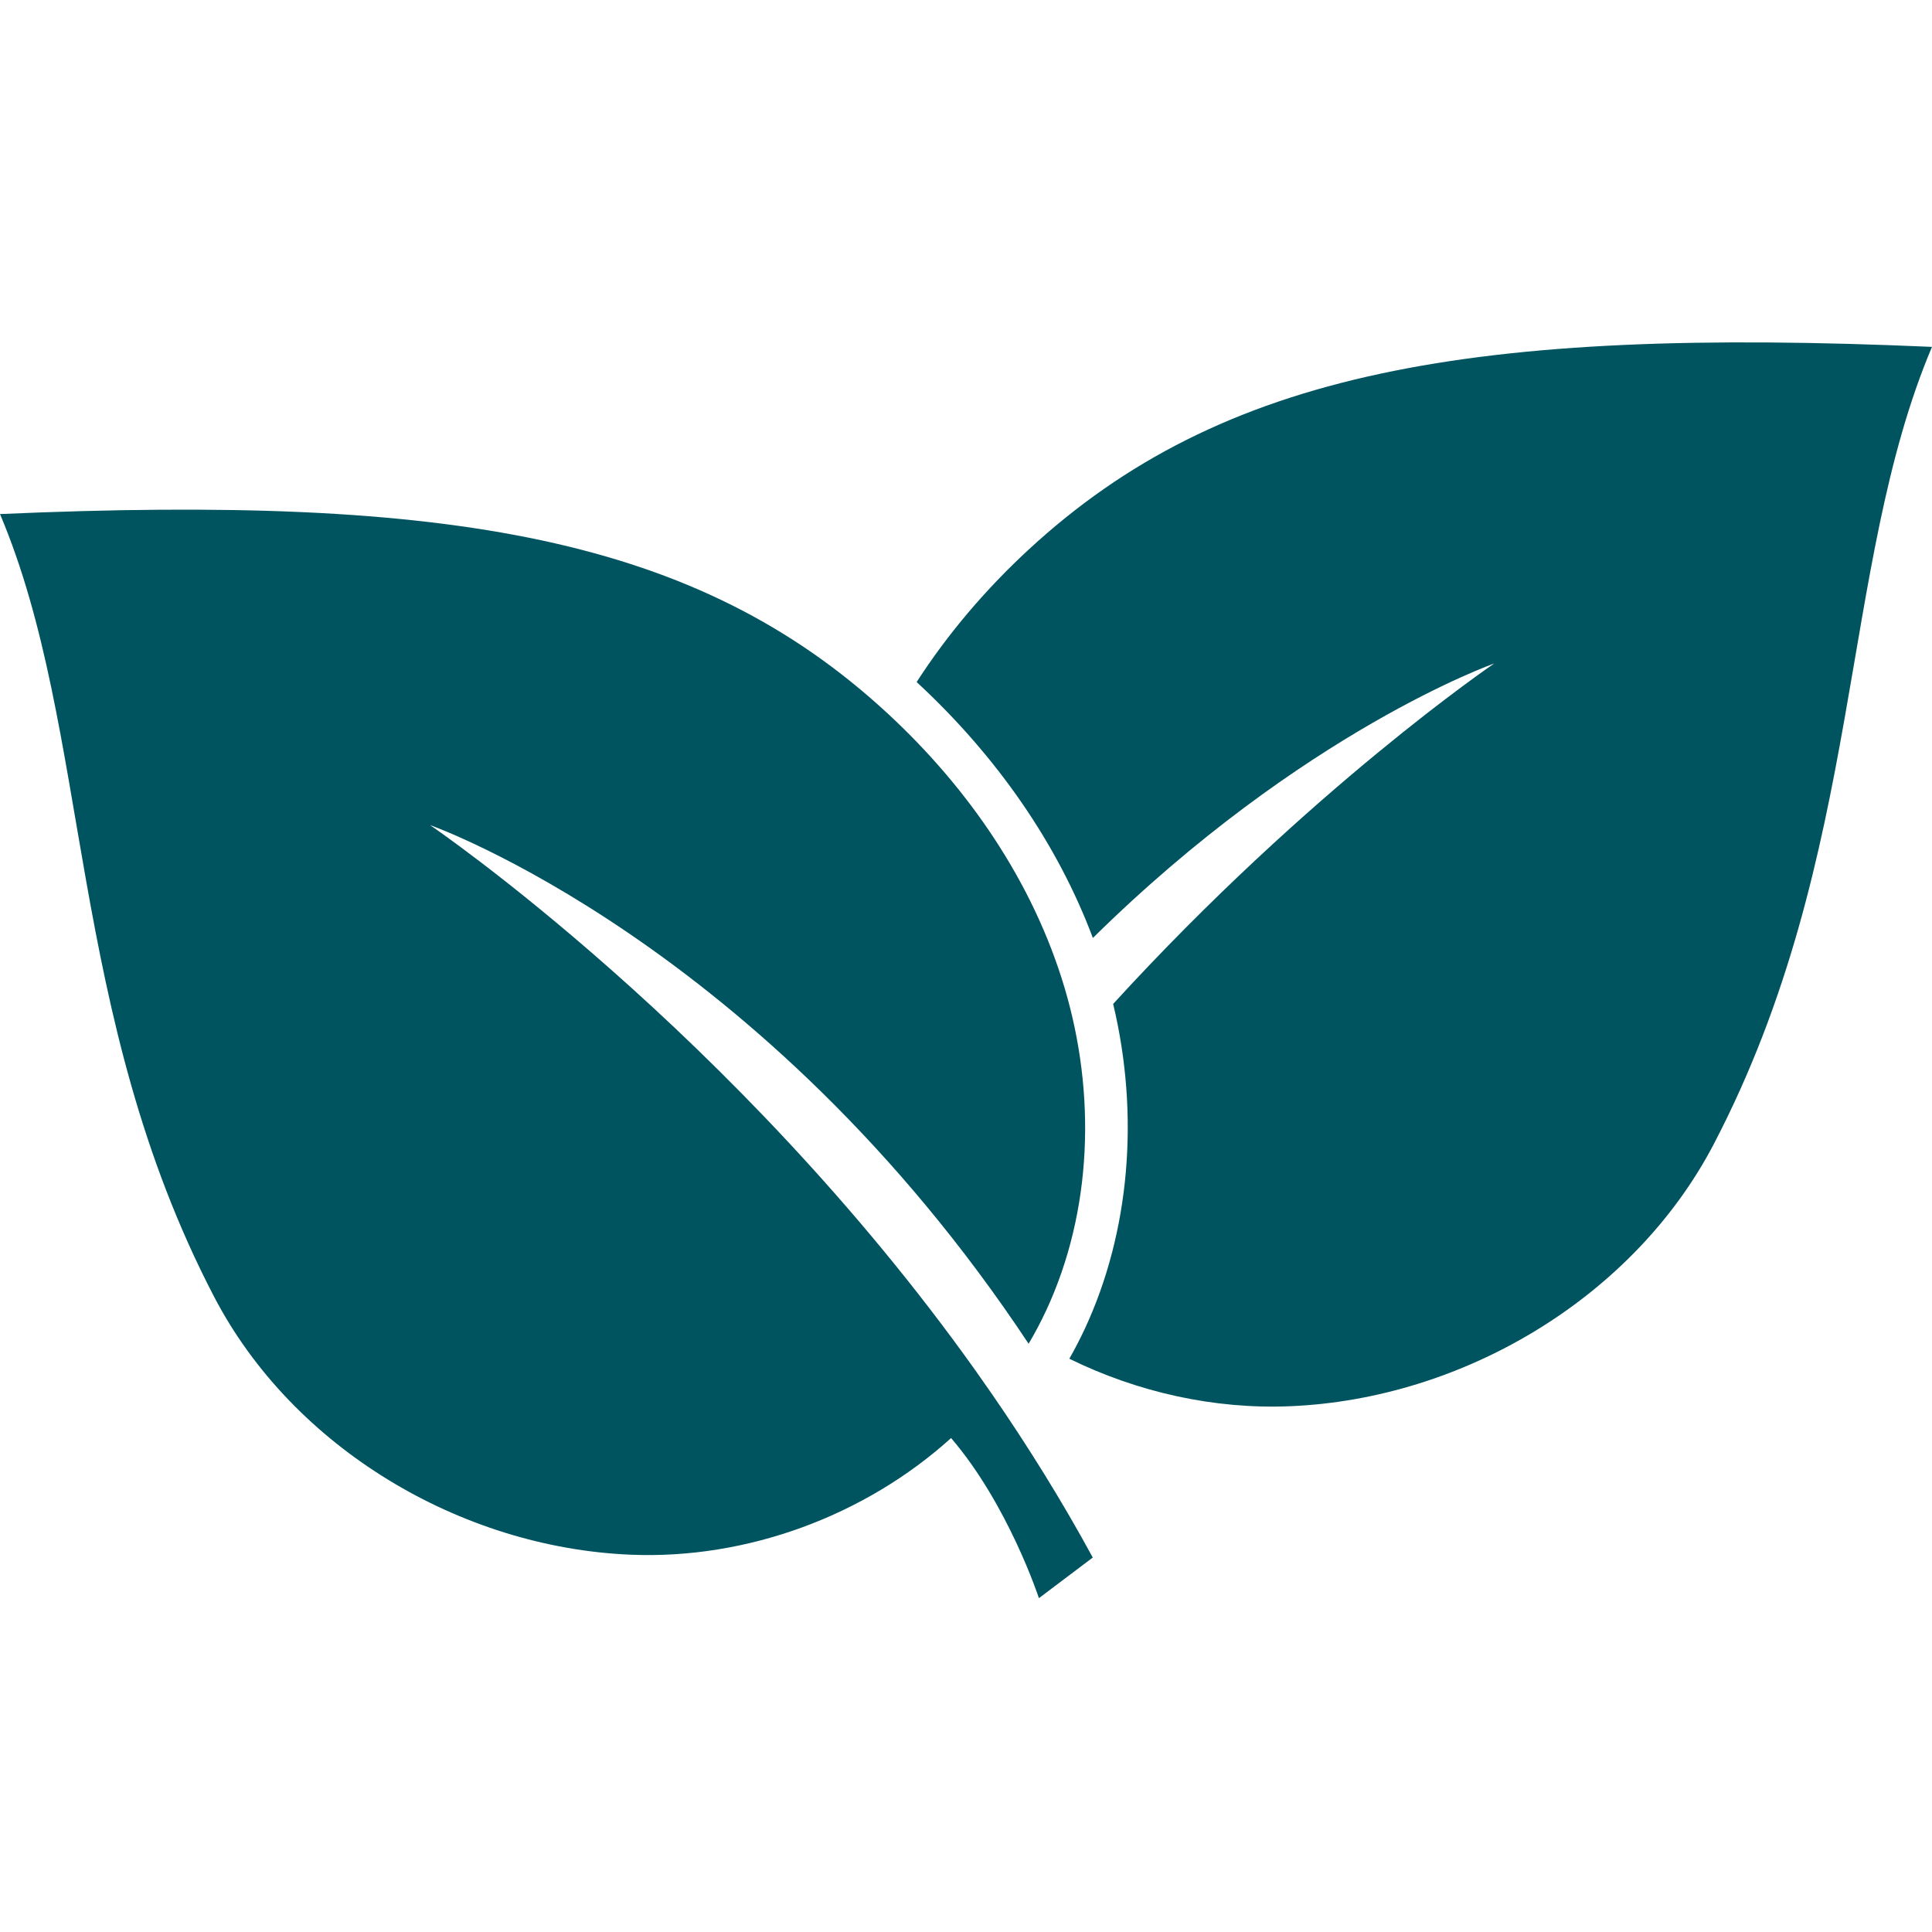
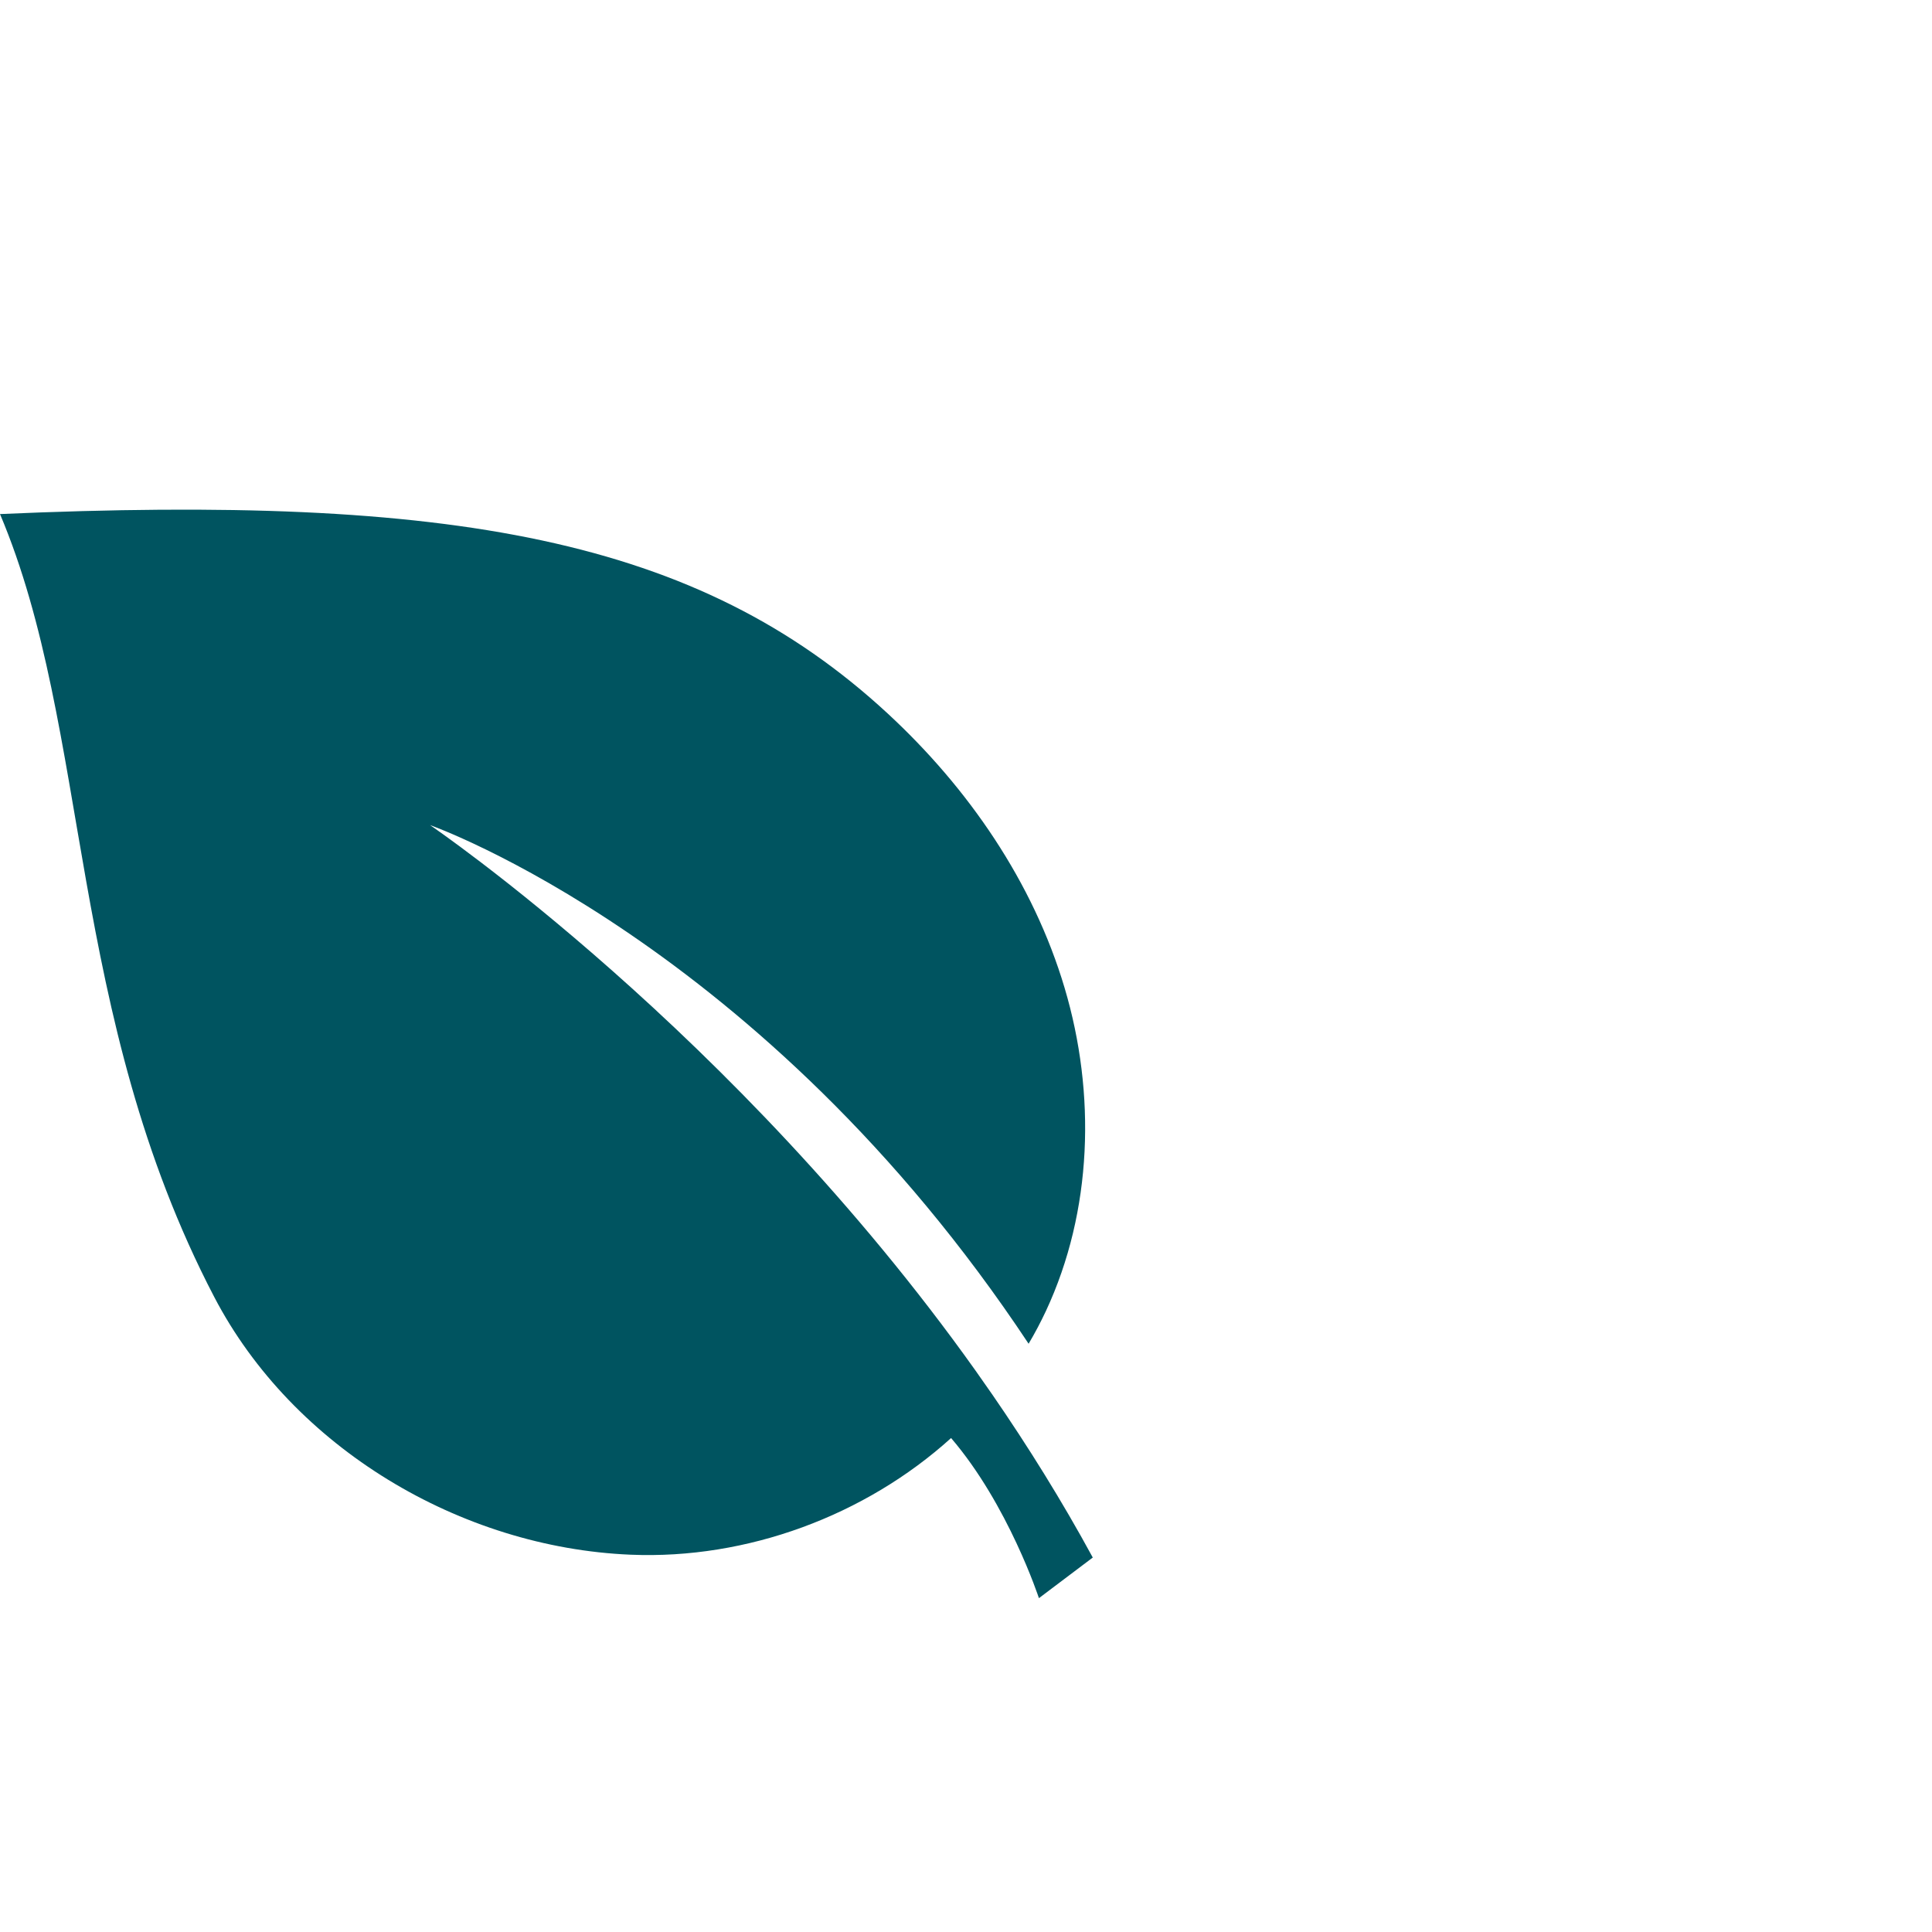
<svg xmlns="http://www.w3.org/2000/svg" fill="none" viewBox="0 0 79 79" height="79" width="79">
  <g clip-path="url(#clip0_98_2)">
-     <path fill="#005460" d="M78.999 14.184C75.185 23.199 76.23 34.974 70.085 46.767C66.81 53.051 59.829 57.207 52.751 57.501C49.646 57.631 46.515 56.929 43.725 55.559C43.95 55.165 44.161 54.756 44.356 54.34C46.197 50.389 46.607 45.607 45.517 41.051C53.565 32.245 61.099 27.13 61.099 27.13C61.099 27.13 53.281 29.879 44.688 38.354C43.256 34.536 40.786 30.945 37.482 27.889C38.763 25.902 40.319 24.083 42.056 22.478C49.963 15.172 60.19 13.359 79 14.184H78.999Z" />
    <path fill="#005460" d="M0 21.02C3.746 29.876 2.72 41.443 8.757 53.028C11.974 59.201 18.832 63.283 25.785 63.572C30.548 63.771 35.376 61.978 38.89 58.802C41.233 61.534 42.482 65.349 42.482 65.349L44.684 63.688C43.417 61.36 42.033 59.139 40.585 57.037C40.352 56.701 40.119 56.367 39.884 56.036C30.03 42.189 17.584 33.738 17.584 33.738C17.584 33.738 31.17 38.516 42.06 54.946C42.319 54.511 42.555 54.062 42.771 53.601C44.675 49.517 44.818 44.716 43.532 40.396C42.247 36.075 39.601 32.228 36.29 29.168C28.523 21.991 18.477 20.21 0 21.02Z" />
  </g>
  <defs>
    <clipPath id="clip0_98_2">
      <rect fill="white" height="79" width="79" />
    </clipPath>
  </defs>
</svg>